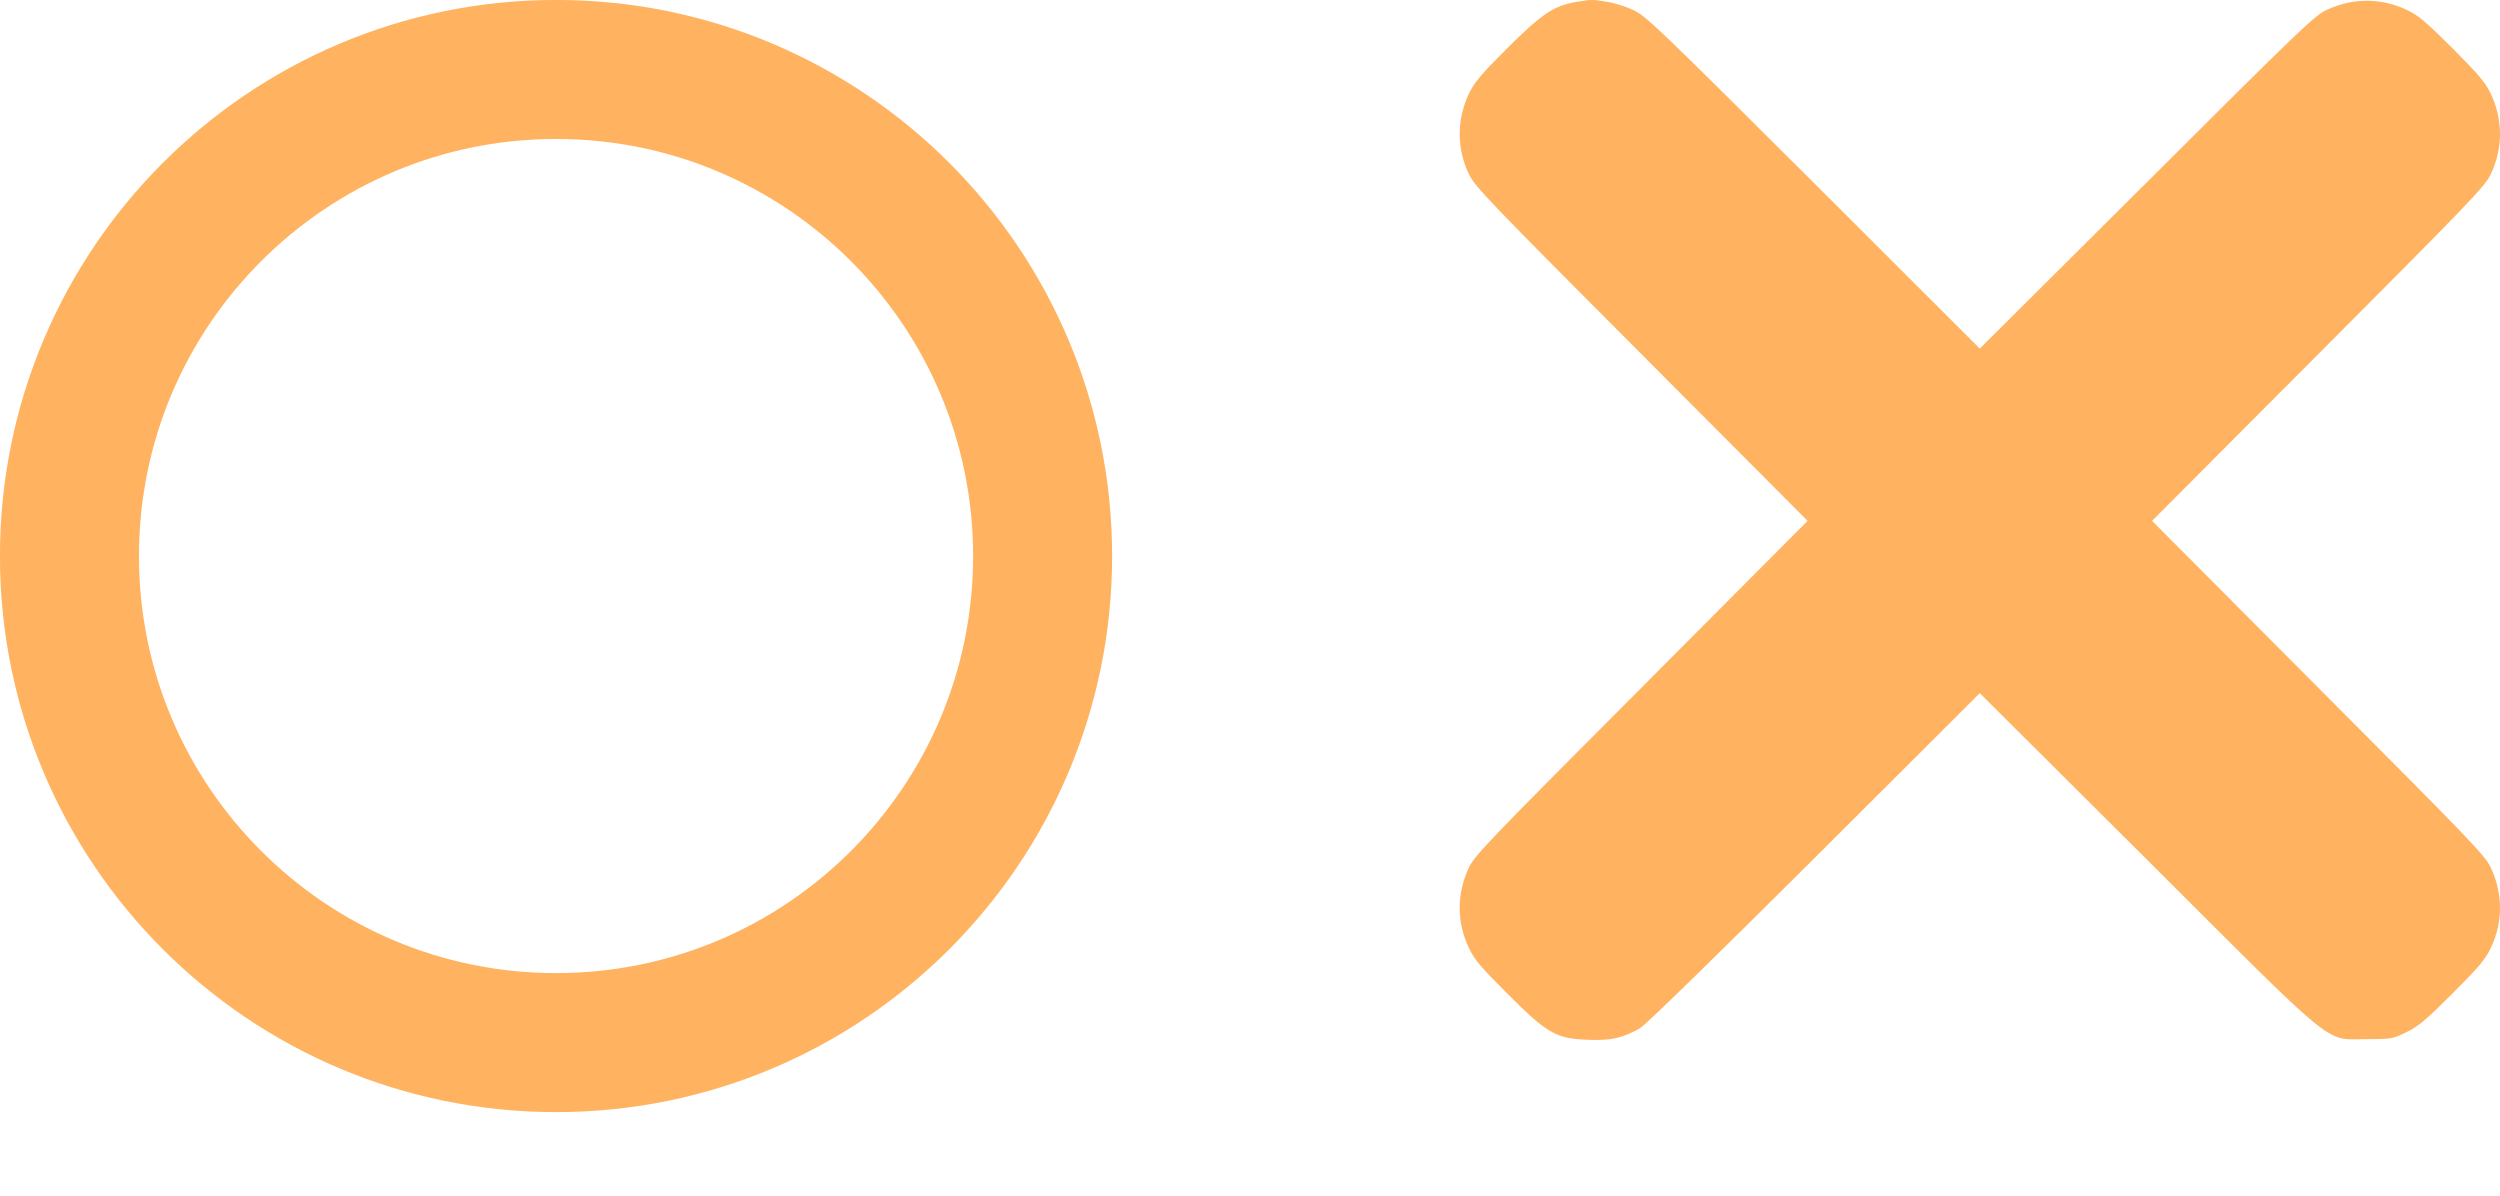
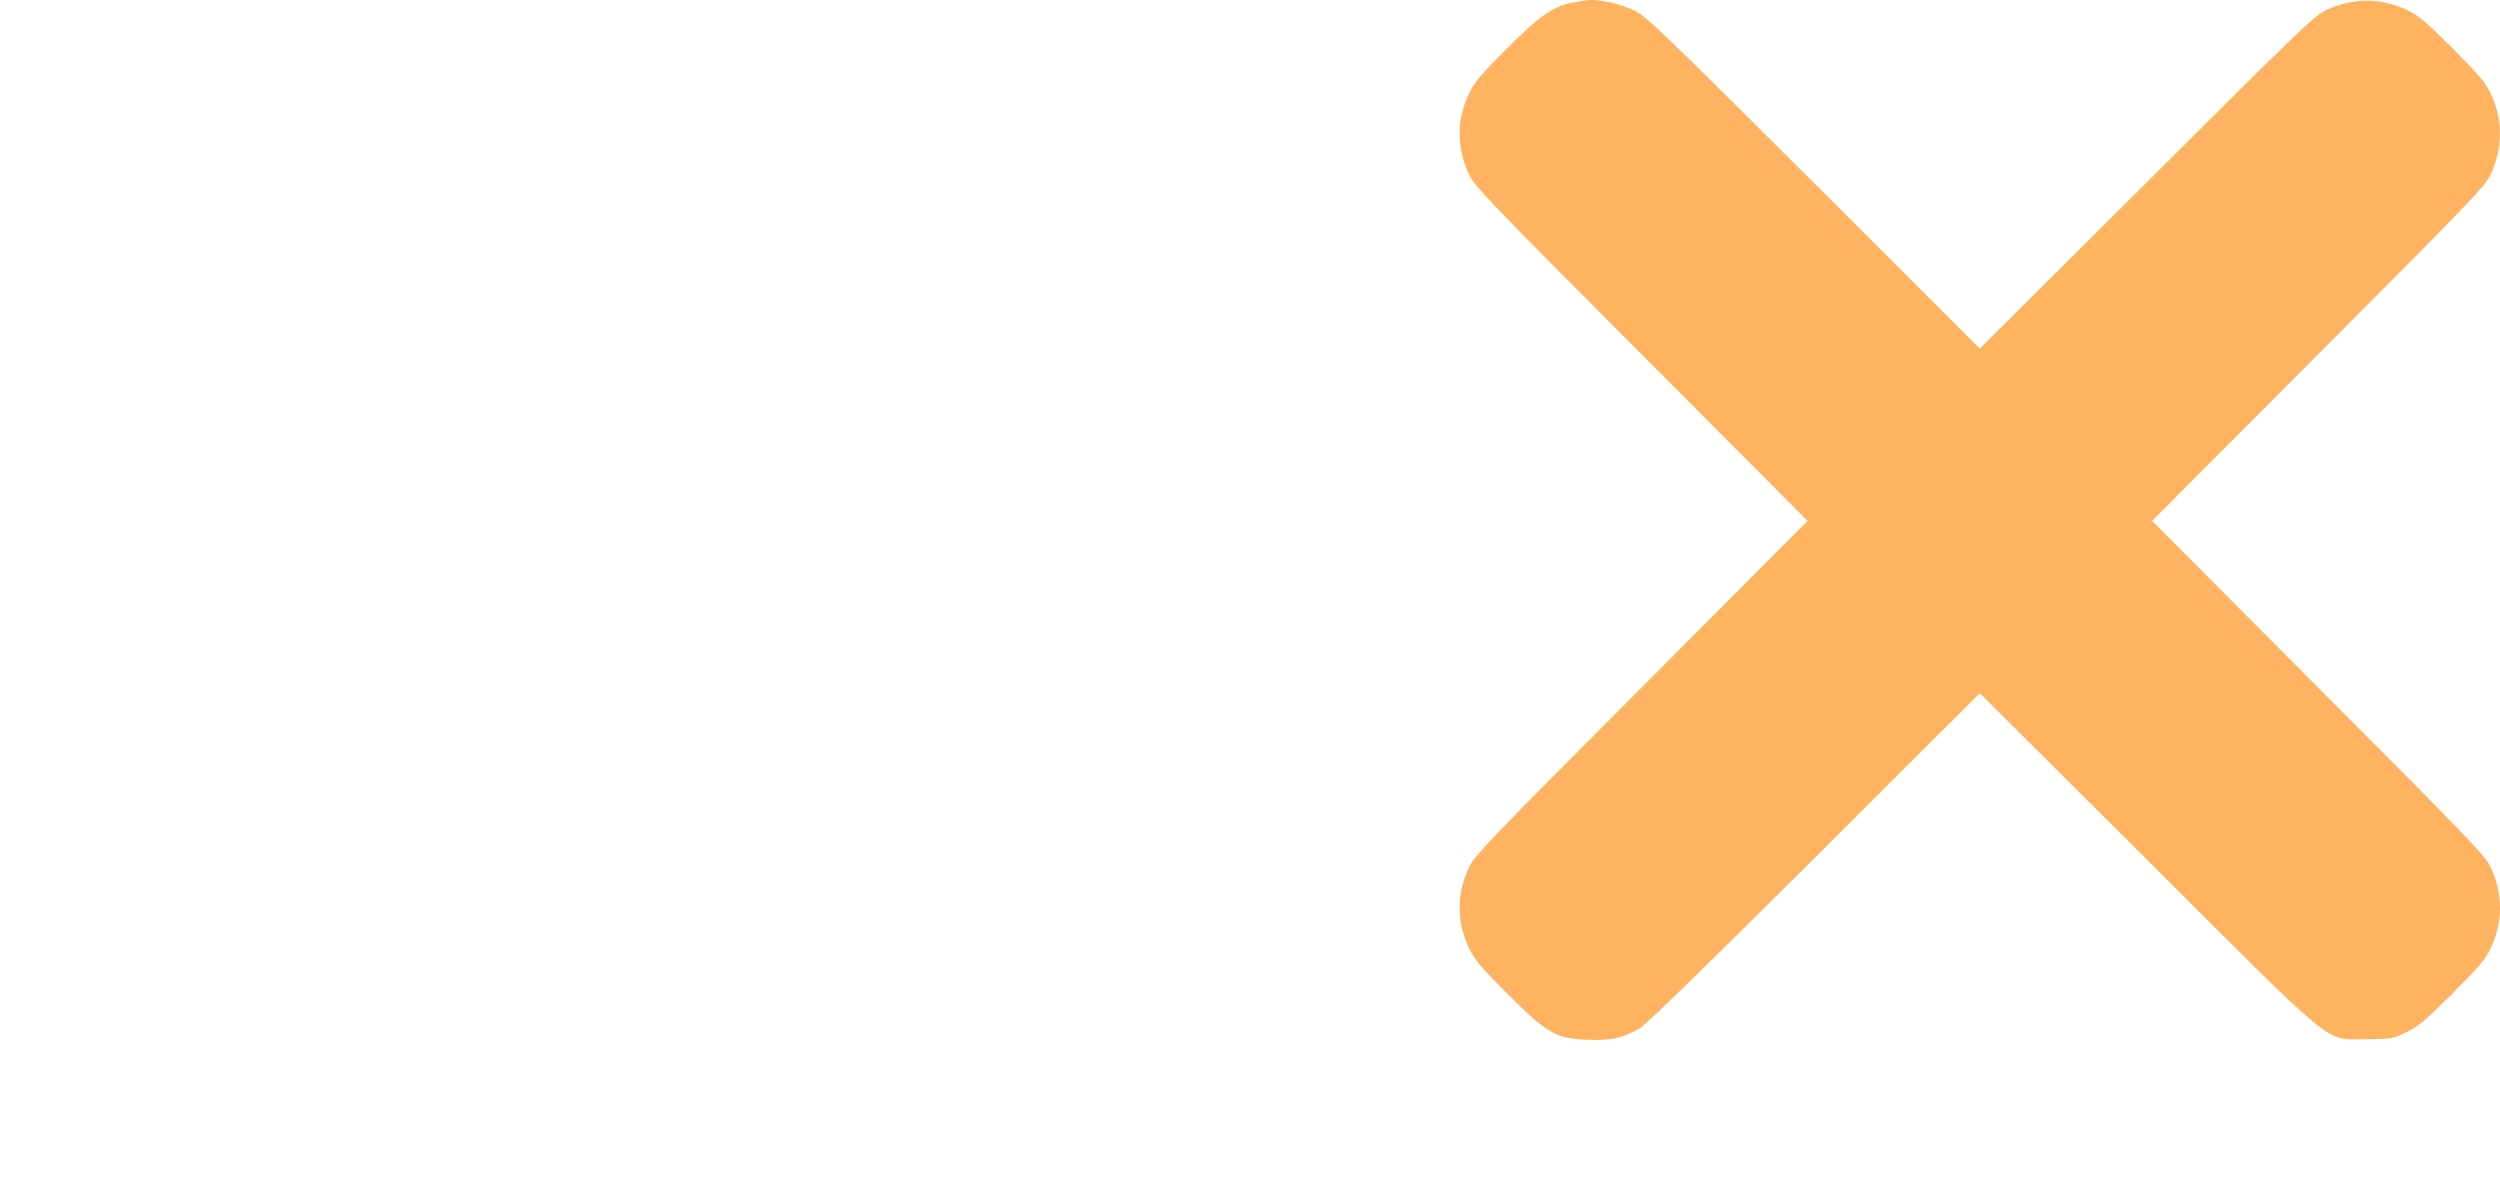
<svg xmlns="http://www.w3.org/2000/svg" width="23" height="11" viewBox="0 0 23 11" fill="none">
-   <path d="M9.592 5.116C9.592 7.588 7.588 9.592 5.116 9.592C2.644 9.592 0.639 7.588 0.639 5.116C0.639 2.644 2.644 0.639 5.116 0.639C7.588 0.639 9.592 2.644 9.592 5.116Z" stroke="#FFB361" stroke-width="1.279" />
  <path d="M14.505 0.017C14.297 0.051 14.185 0.127 13.866 0.444C13.628 0.682 13.563 0.759 13.516 0.858C13.4 1.1 13.4 1.364 13.516 1.607C13.57 1.718 13.707 1.86 15.103 3.26L16.63 4.792L15.103 6.325C13.707 7.724 13.57 7.867 13.516 7.977C13.4 8.221 13.4 8.485 13.516 8.726C13.563 8.826 13.628 8.903 13.866 9.14C14.235 9.51 14.316 9.556 14.61 9.566C14.82 9.575 14.927 9.551 15.086 9.461C15.138 9.431 15.743 8.841 16.693 7.895L18.214 6.377L19.747 7.904C21.538 9.691 21.377 9.56 21.774 9.56C22.002 9.56 22.012 9.558 22.139 9.496C22.25 9.442 22.317 9.386 22.563 9.14C22.8 8.903 22.866 8.826 22.913 8.726C23.029 8.485 23.029 8.221 22.913 7.977C22.859 7.867 22.722 7.724 21.326 6.325L19.799 4.792L21.326 3.26C22.722 1.86 22.859 1.718 22.913 1.607C23.029 1.364 23.029 1.1 22.913 0.858C22.866 0.759 22.8 0.682 22.563 0.444C22.325 0.206 22.248 0.141 22.149 0.094C21.907 -0.022 21.643 -0.022 21.399 0.094C21.289 0.148 21.146 0.285 19.747 1.681L18.214 3.207L16.684 1.679C15.269 0.268 15.142 0.146 15.03 0.094C14.962 0.062 14.852 0.026 14.786 0.017C14.649 -0.006 14.647 -0.006 14.505 0.017Z" fill="#FFB361" />
</svg>